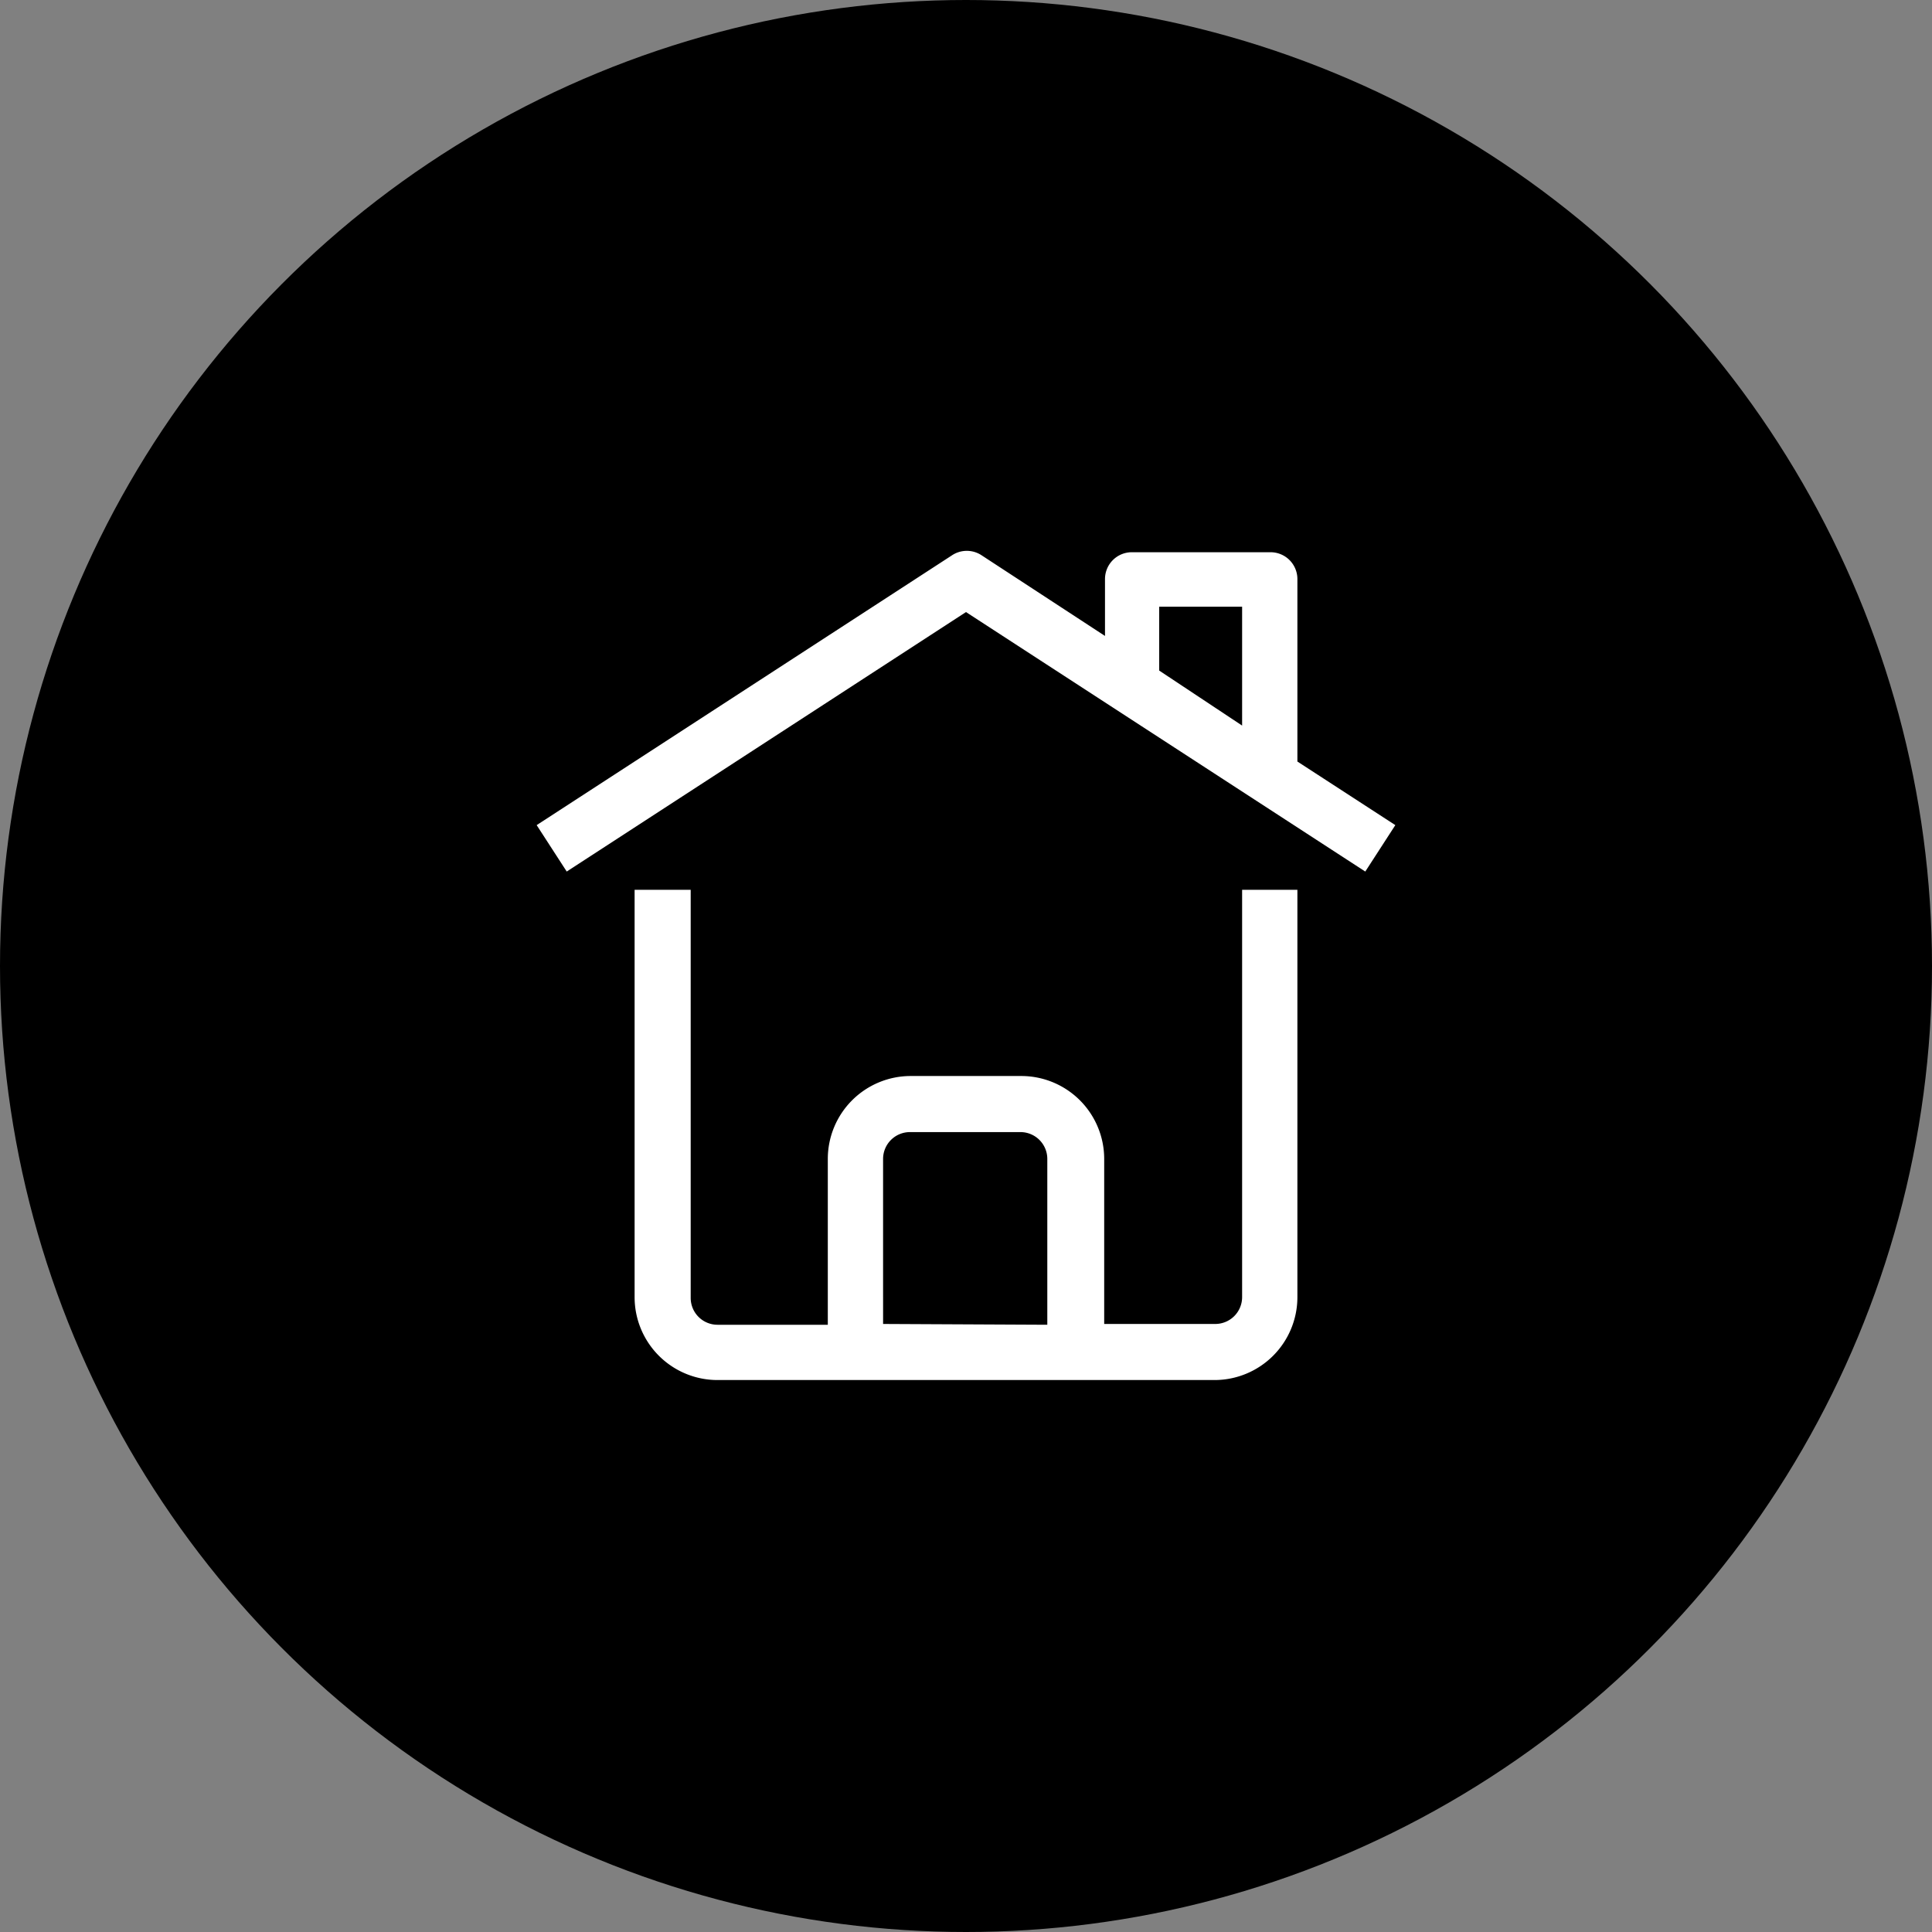
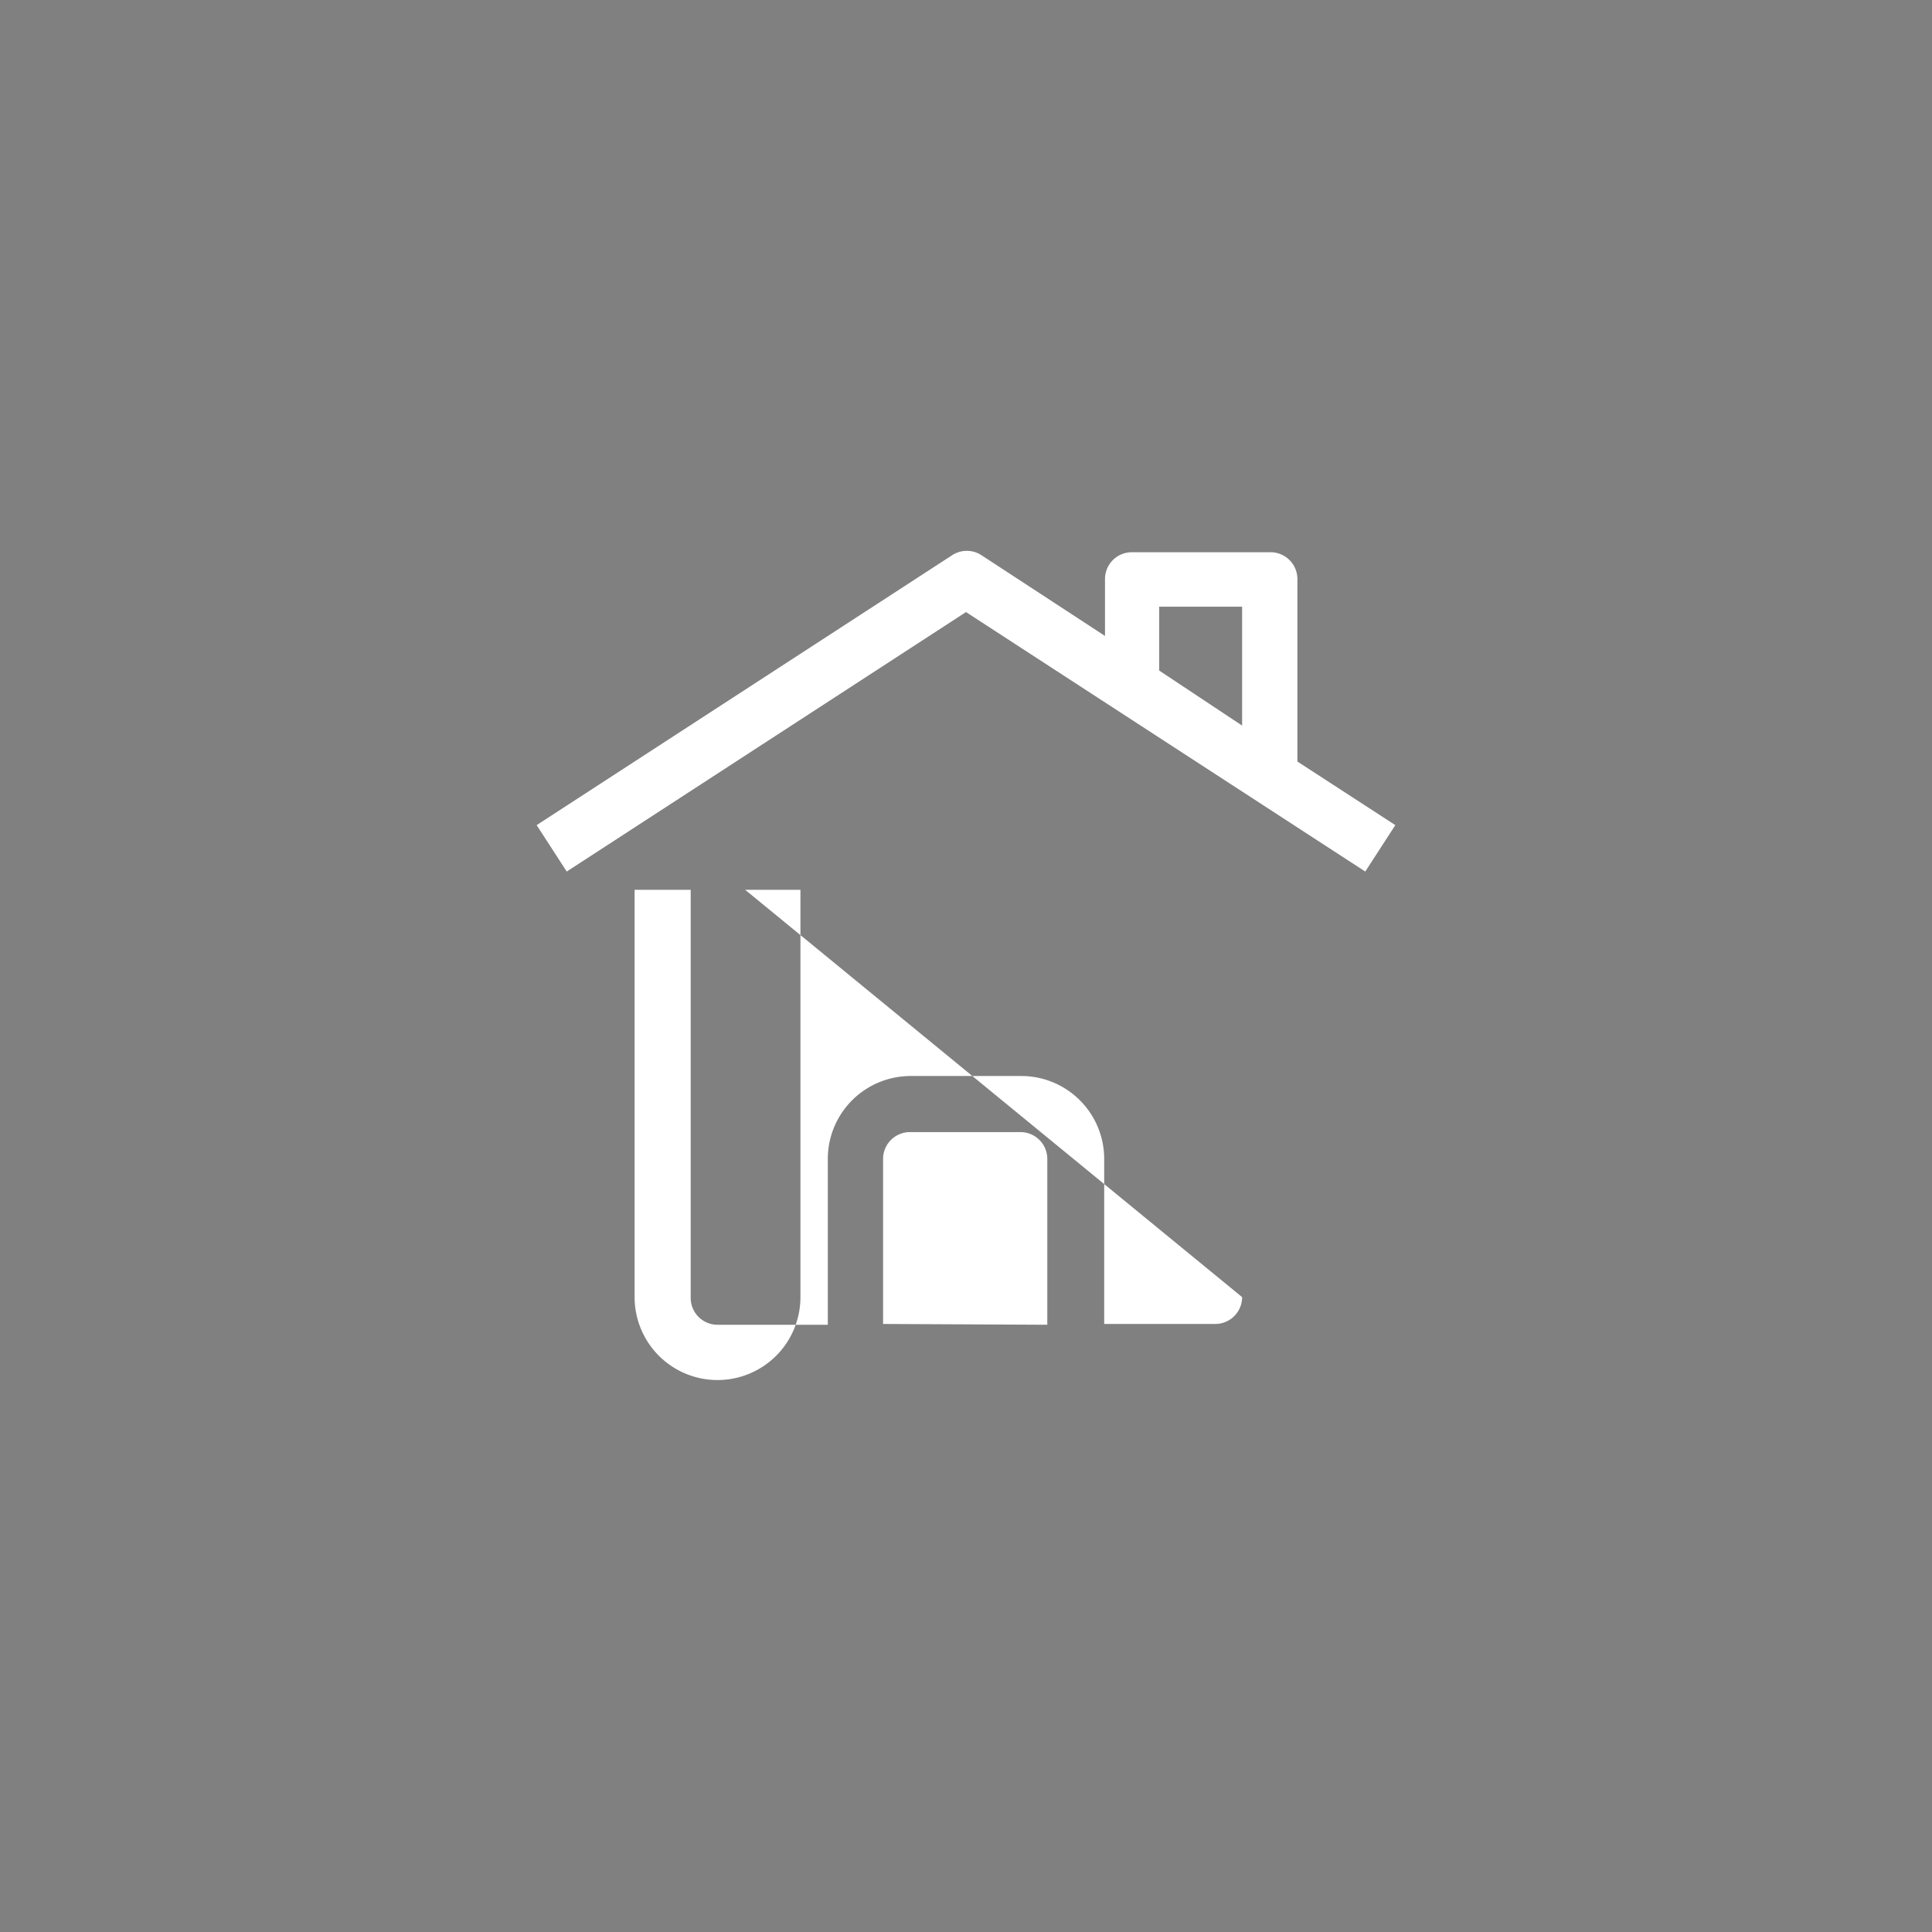
<svg xmlns="http://www.w3.org/2000/svg" version="1.1" width="512" height="512" x="0" y="0" viewBox="0 0 36 36" style="enable-background:new 0 0 512 512" xml:space="preserve" class="">
  <rect x="0" y="0" width="36" height="36" fill="#808080" stroke="none" />
-   <circle r="18" cx="18" cy="18" fill="#000000" shape="circle" />
  <g transform="matrix(0.5,0,0,0.5,9,8.995)">
-     <path d="M30.35 10.39v-6.8a1 1 0 0 0-1-1h-5.17a1 1 0 0 0-1 1v2.12l-4.59-3a1 1 0 0 0-1.12 0L2 12.76l1.12 1.73L18 4.82l14.88 9.67L34 12.76zM25.2 4.62h3.09v4.43L25.2 7zM28.29 30.35a1 1 0 0 1-1 1h-4.14V25.2a3.09 3.09 0 0 0-3.09-3.09h-4.12a3.09 3.09 0 0 0-3.09 3.09v6.18H8.74a1 1 0 0 1-1-1V15.17H5.65v15.18a3.09 3.09 0 0 0 3.09 3.09h18.52a3.09 3.09 0 0 0 3.09-3.09V15.17h-2.06zm-13.38 1V25.2a1 1 0 0 1 1-1h4.12a1 1 0 0 1 1 1v6.18z" fill="#ffffff" opacity="1" data-original="#000000" />
+     <path d="M30.35 10.39v-6.8a1 1 0 0 0-1-1h-5.17a1 1 0 0 0-1 1v2.12l-4.59-3a1 1 0 0 0-1.12 0L2 12.76l1.12 1.73L18 4.82l14.88 9.67L34 12.76zM25.2 4.62h3.09v4.43L25.2 7zM28.29 30.35a1 1 0 0 1-1 1h-4.14V25.2a3.09 3.09 0 0 0-3.09-3.09h-4.12a3.09 3.09 0 0 0-3.09 3.09v6.18H8.74a1 1 0 0 1-1-1V15.17H5.65v15.18a3.09 3.09 0 0 0 3.09 3.09a3.09 3.09 0 0 0 3.09-3.09V15.17h-2.06zm-13.38 1V25.2a1 1 0 0 1 1-1h4.12a1 1 0 0 1 1 1v6.18z" fill="#ffffff" opacity="1" data-original="#000000" />
  </g>
</svg>